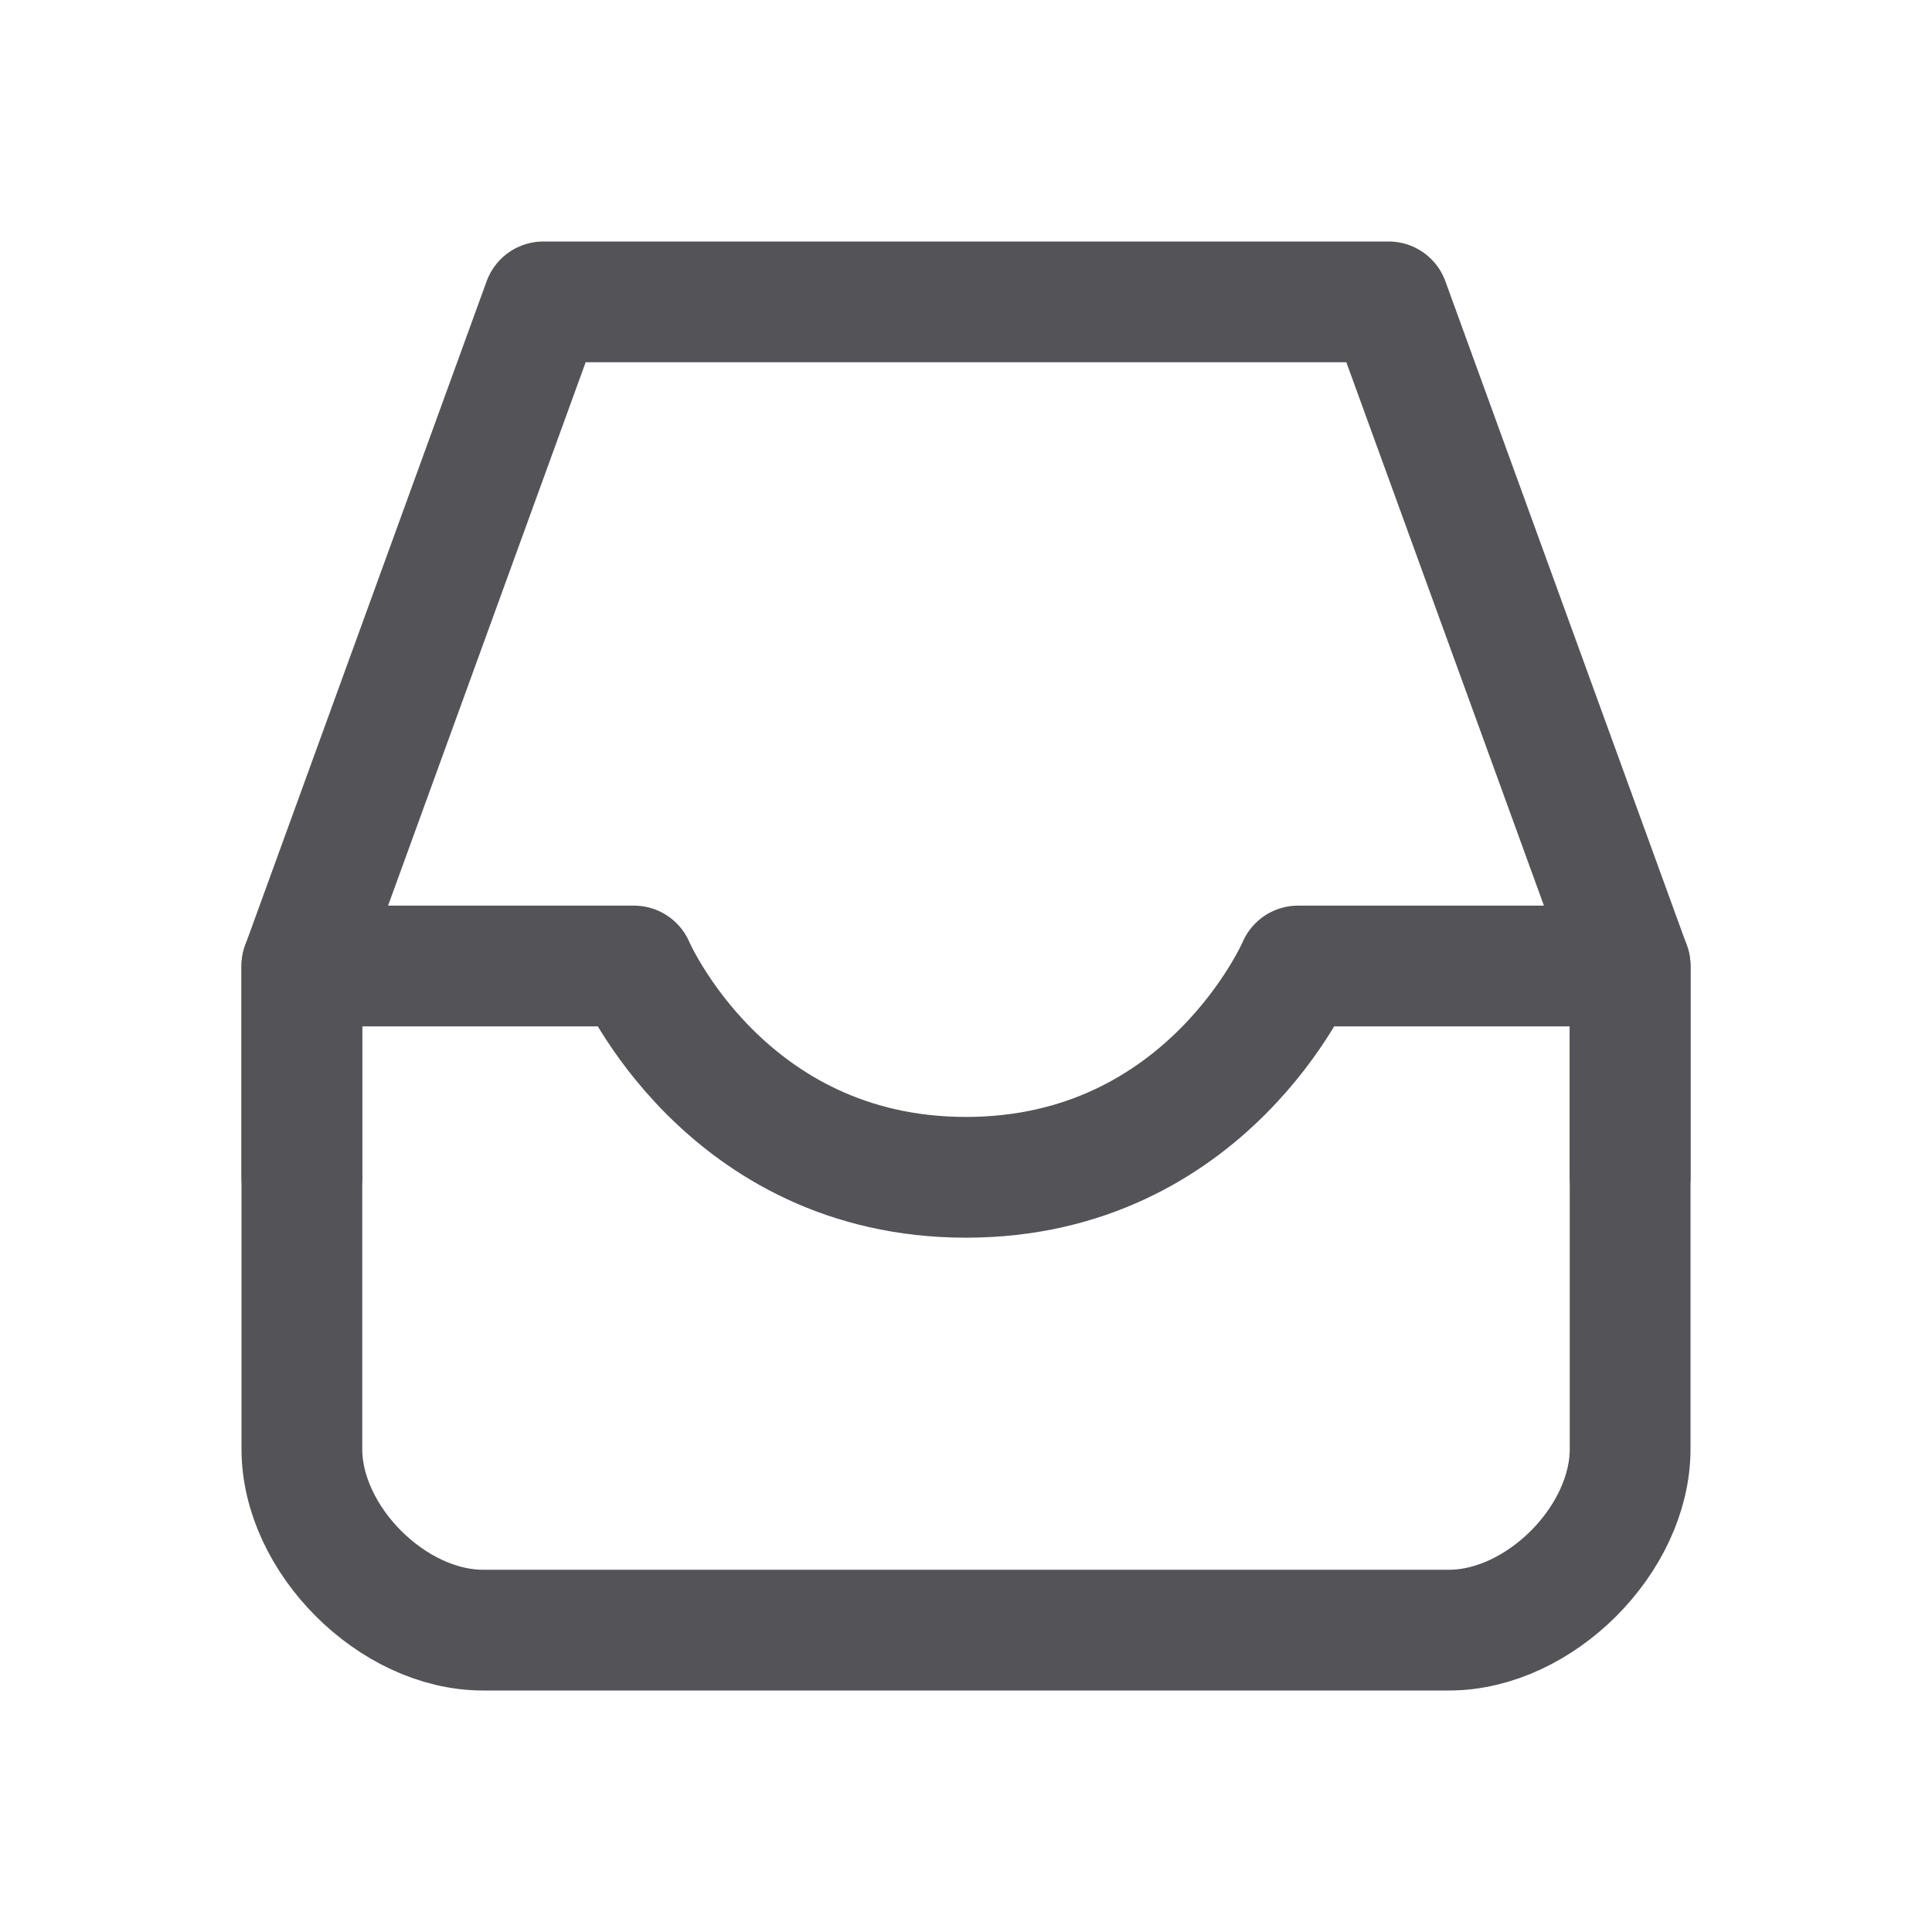
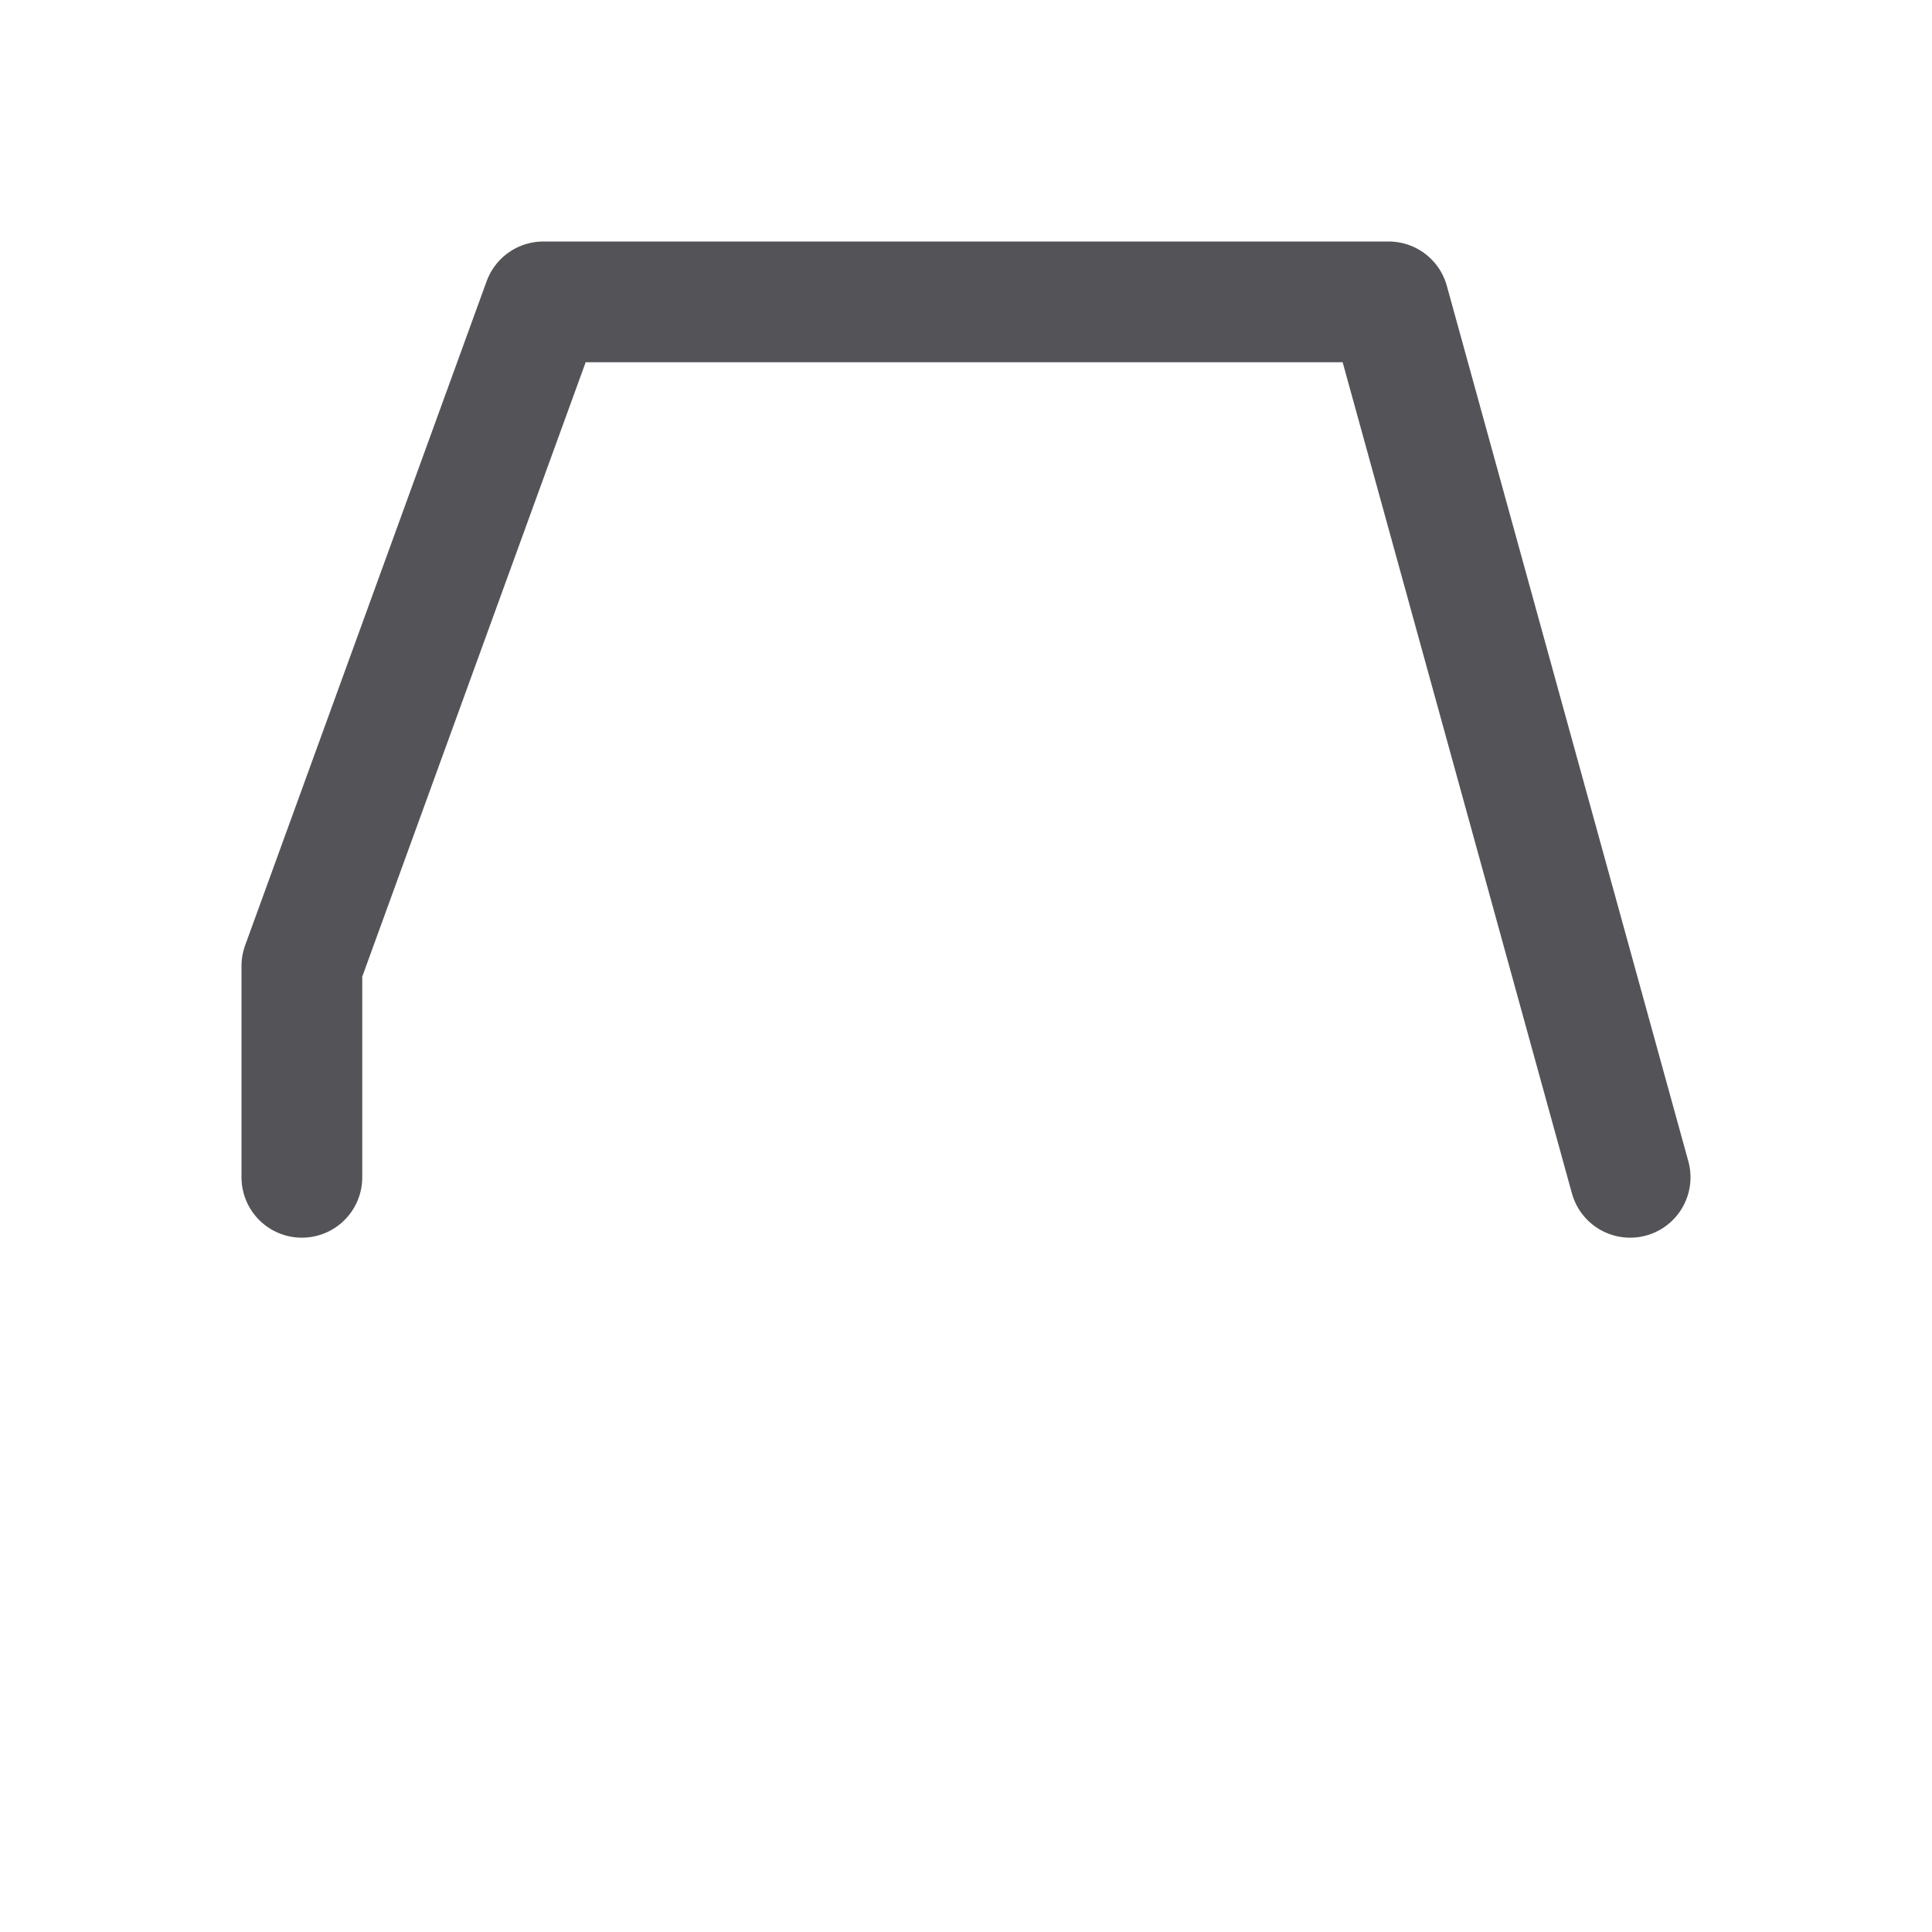
<svg xmlns="http://www.w3.org/2000/svg" width="800px" height="800px" viewBox="0 0 32 32" fill="none">
-   <path stroke="#535358" stroke-linejoin="round" stroke-miterlimit="4.62" stroke-width="2" d="M5 16h5.5s1.5 3.5 5.5 3.5 5.5-3.5 5.5-3.5H27v8c0 1.5-1.5 3-3 3H8c-1.5 0-3-1.5-3-3v-8z" />
-   <path stroke="#535358" stroke-linecap="round" stroke-linejoin="round" stroke-width="2" d="M27 19.5V16L23 5H9L5 16v3.5" />
+   <path stroke="#535358" stroke-linecap="round" stroke-linejoin="round" stroke-width="2" d="M27 19.5L23 5H9L5 16v3.5" />
</svg>